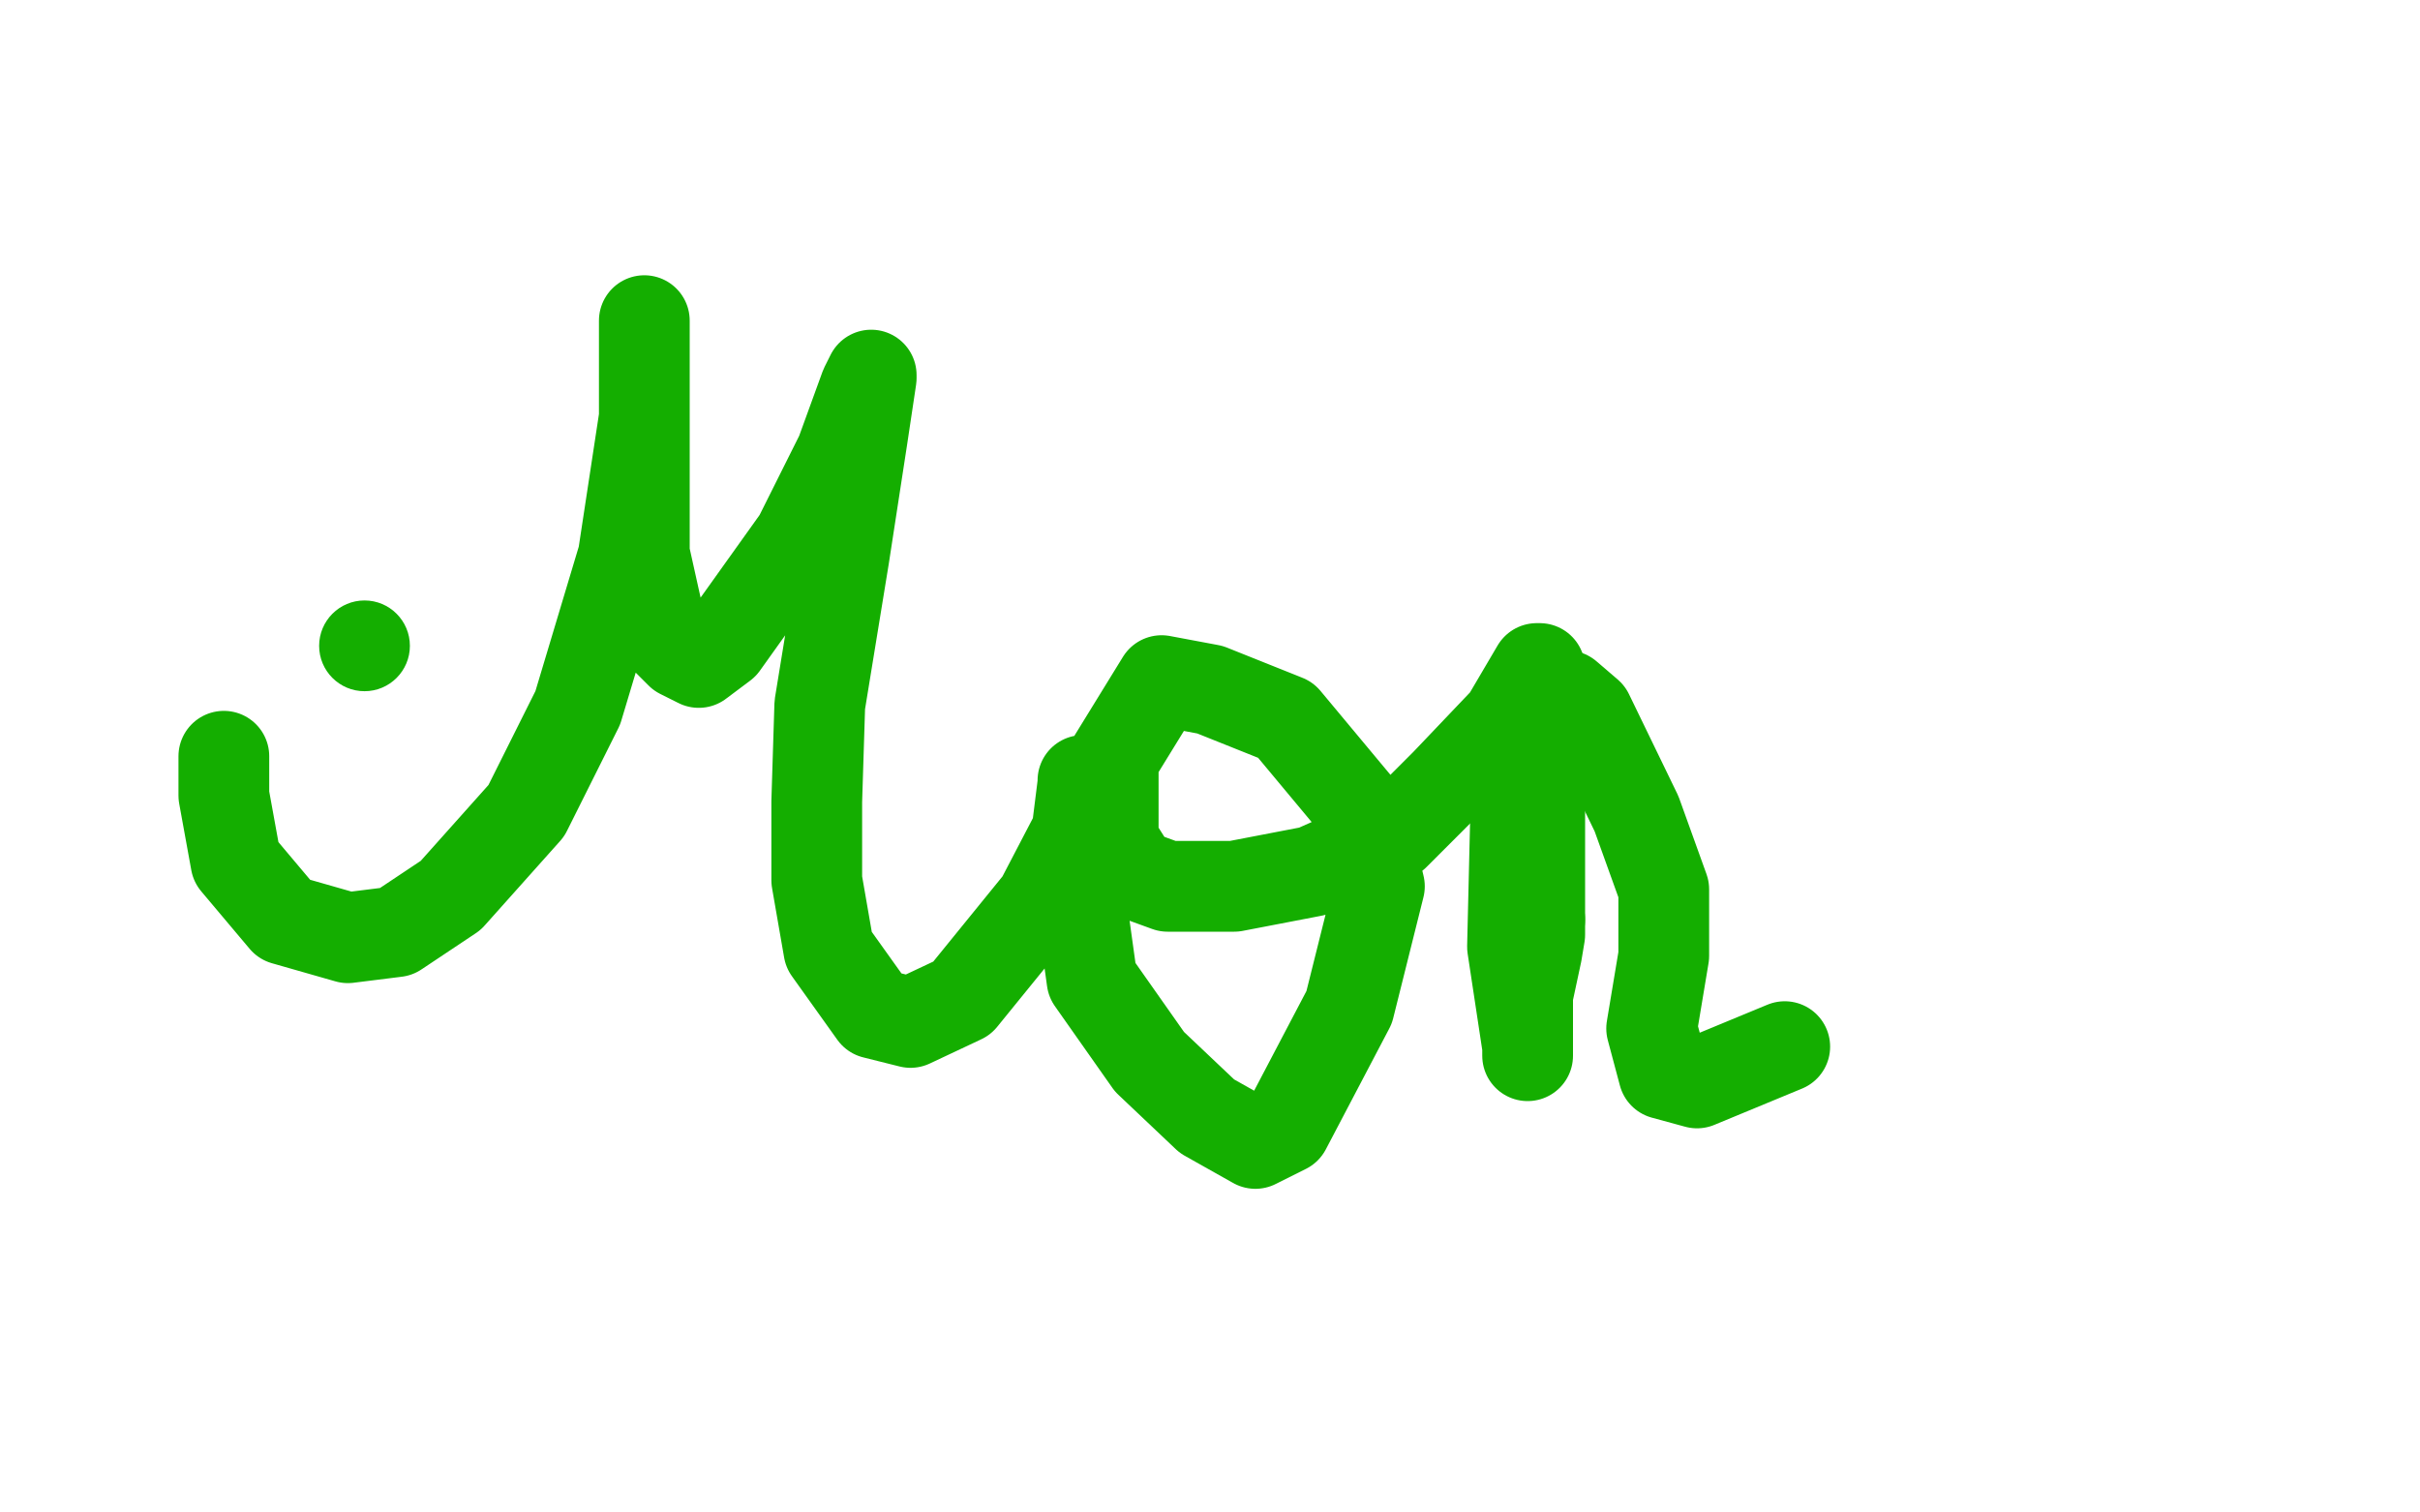
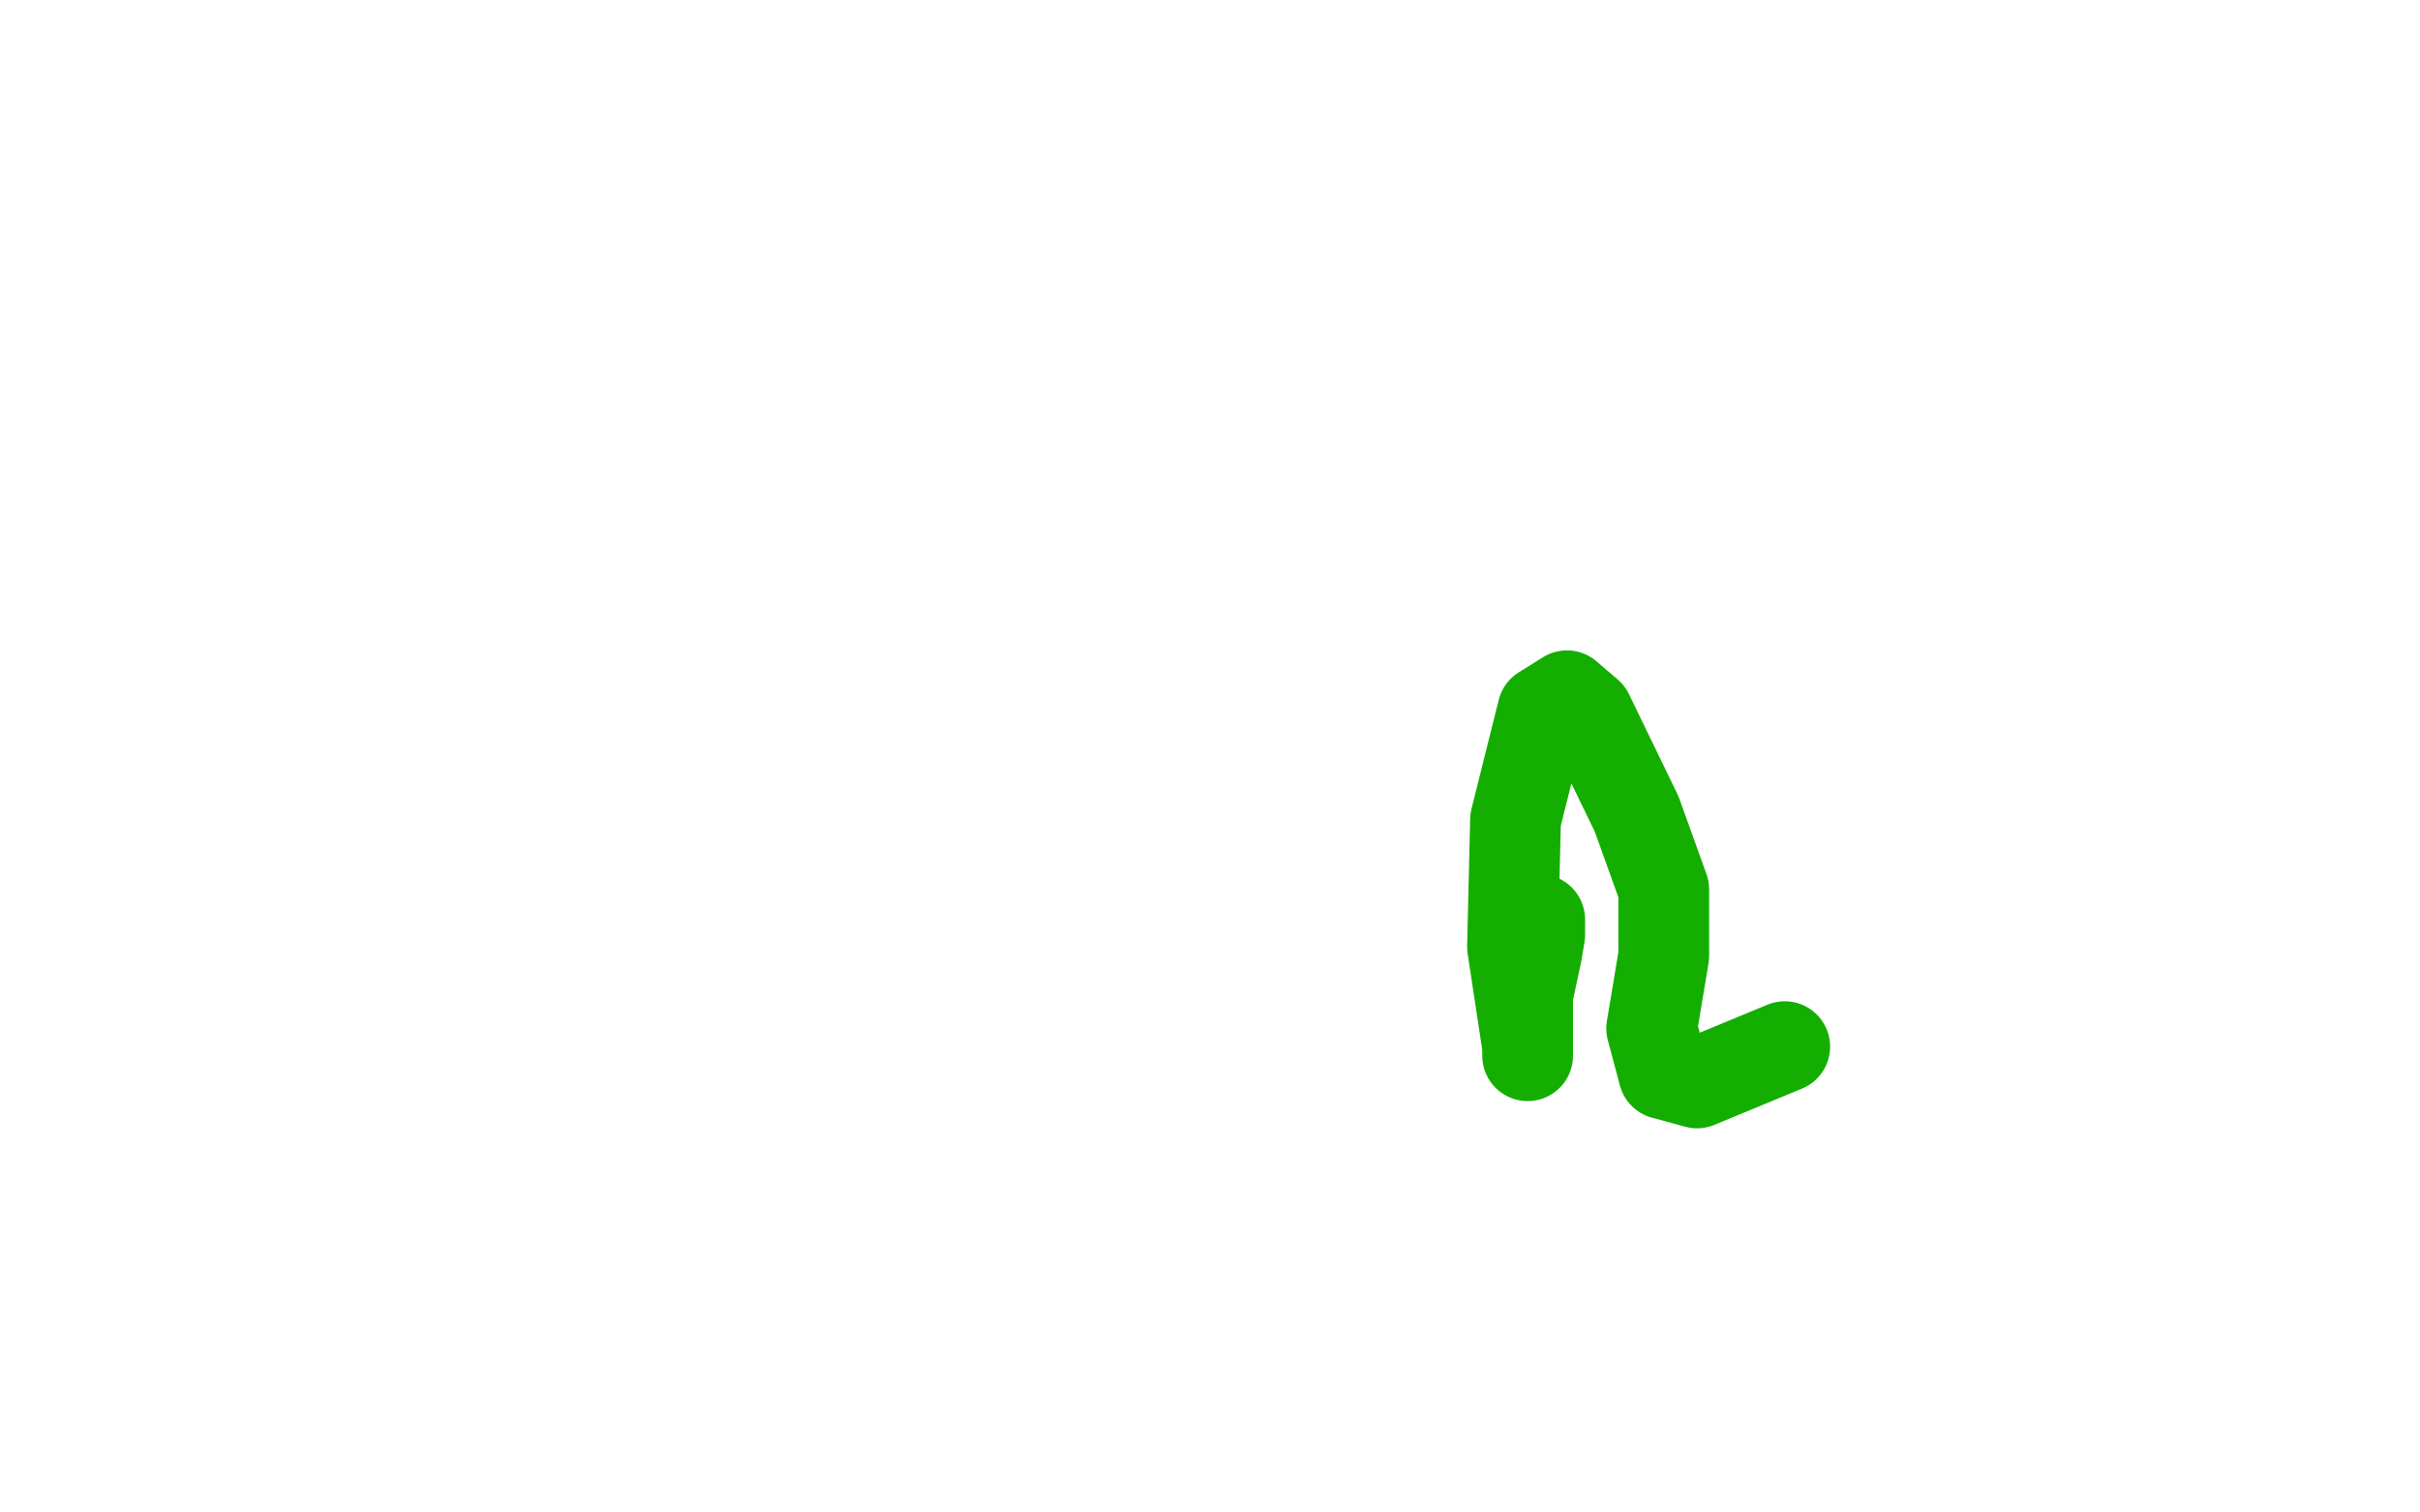
<svg xmlns="http://www.w3.org/2000/svg" width="800" height="500" version="1.1" style="stroke-antialiasing: false">
  <desc>This SVG has been created on https://colorillo.com/</desc>
  <rect x="0" y="0" width="800" height="500" style="fill: rgb(255,255,255); stroke-width:0" />
-   <polyline points="74,250 74,251 74,251 74,263 74,263 78,285 78,285 94,304 115,310 131,308 149,296 174,268 191,234 206,184 213,138 213,110 213,106 213,108 213,135 213,183 219,210 225,216 231,219 239,213 264,178 278,150 286,128 288,124 288,125 285,145 279,184 271,233 270,265 270,291 274,314 289,335 301,338 318,330 344,298 356,275 358,259 358,258 358,261 356,288 361,324 380,351 399,369 415,378 425,373 446,333 456,293 450,268 425,238 400,228 384,225 368,251 368,278 375,289 386,293 408,293 434,288 461,276 478,259 498,238 508,221 509,221 509,244 509,304" style="fill: none; stroke: #14ae00; stroke-width: 30; stroke-linejoin: round; stroke-linecap: round; stroke-antialiasing: false; stroke-antialias: 0; opacity: 1.0" />
  <polyline points="509,304 509,309 508,315 505,329 505,341 505,349 505,346 500,313 501,271 510,235 518,230 525,236 541,269 550,294 550,316 546,340 550,355 561,358 590,346" style="fill: none; stroke: #14ae00; stroke-width: 30; stroke-linejoin: round; stroke-linecap: round; stroke-antialiasing: false; stroke-antialias: 0; opacity: 1.0" />
-   <circle cx="120.5" cy="213.5" r="15" style="fill: #14ae00; stroke-antialiasing: false; stroke-antialias: 0; opacity: 1.0" />
</svg>